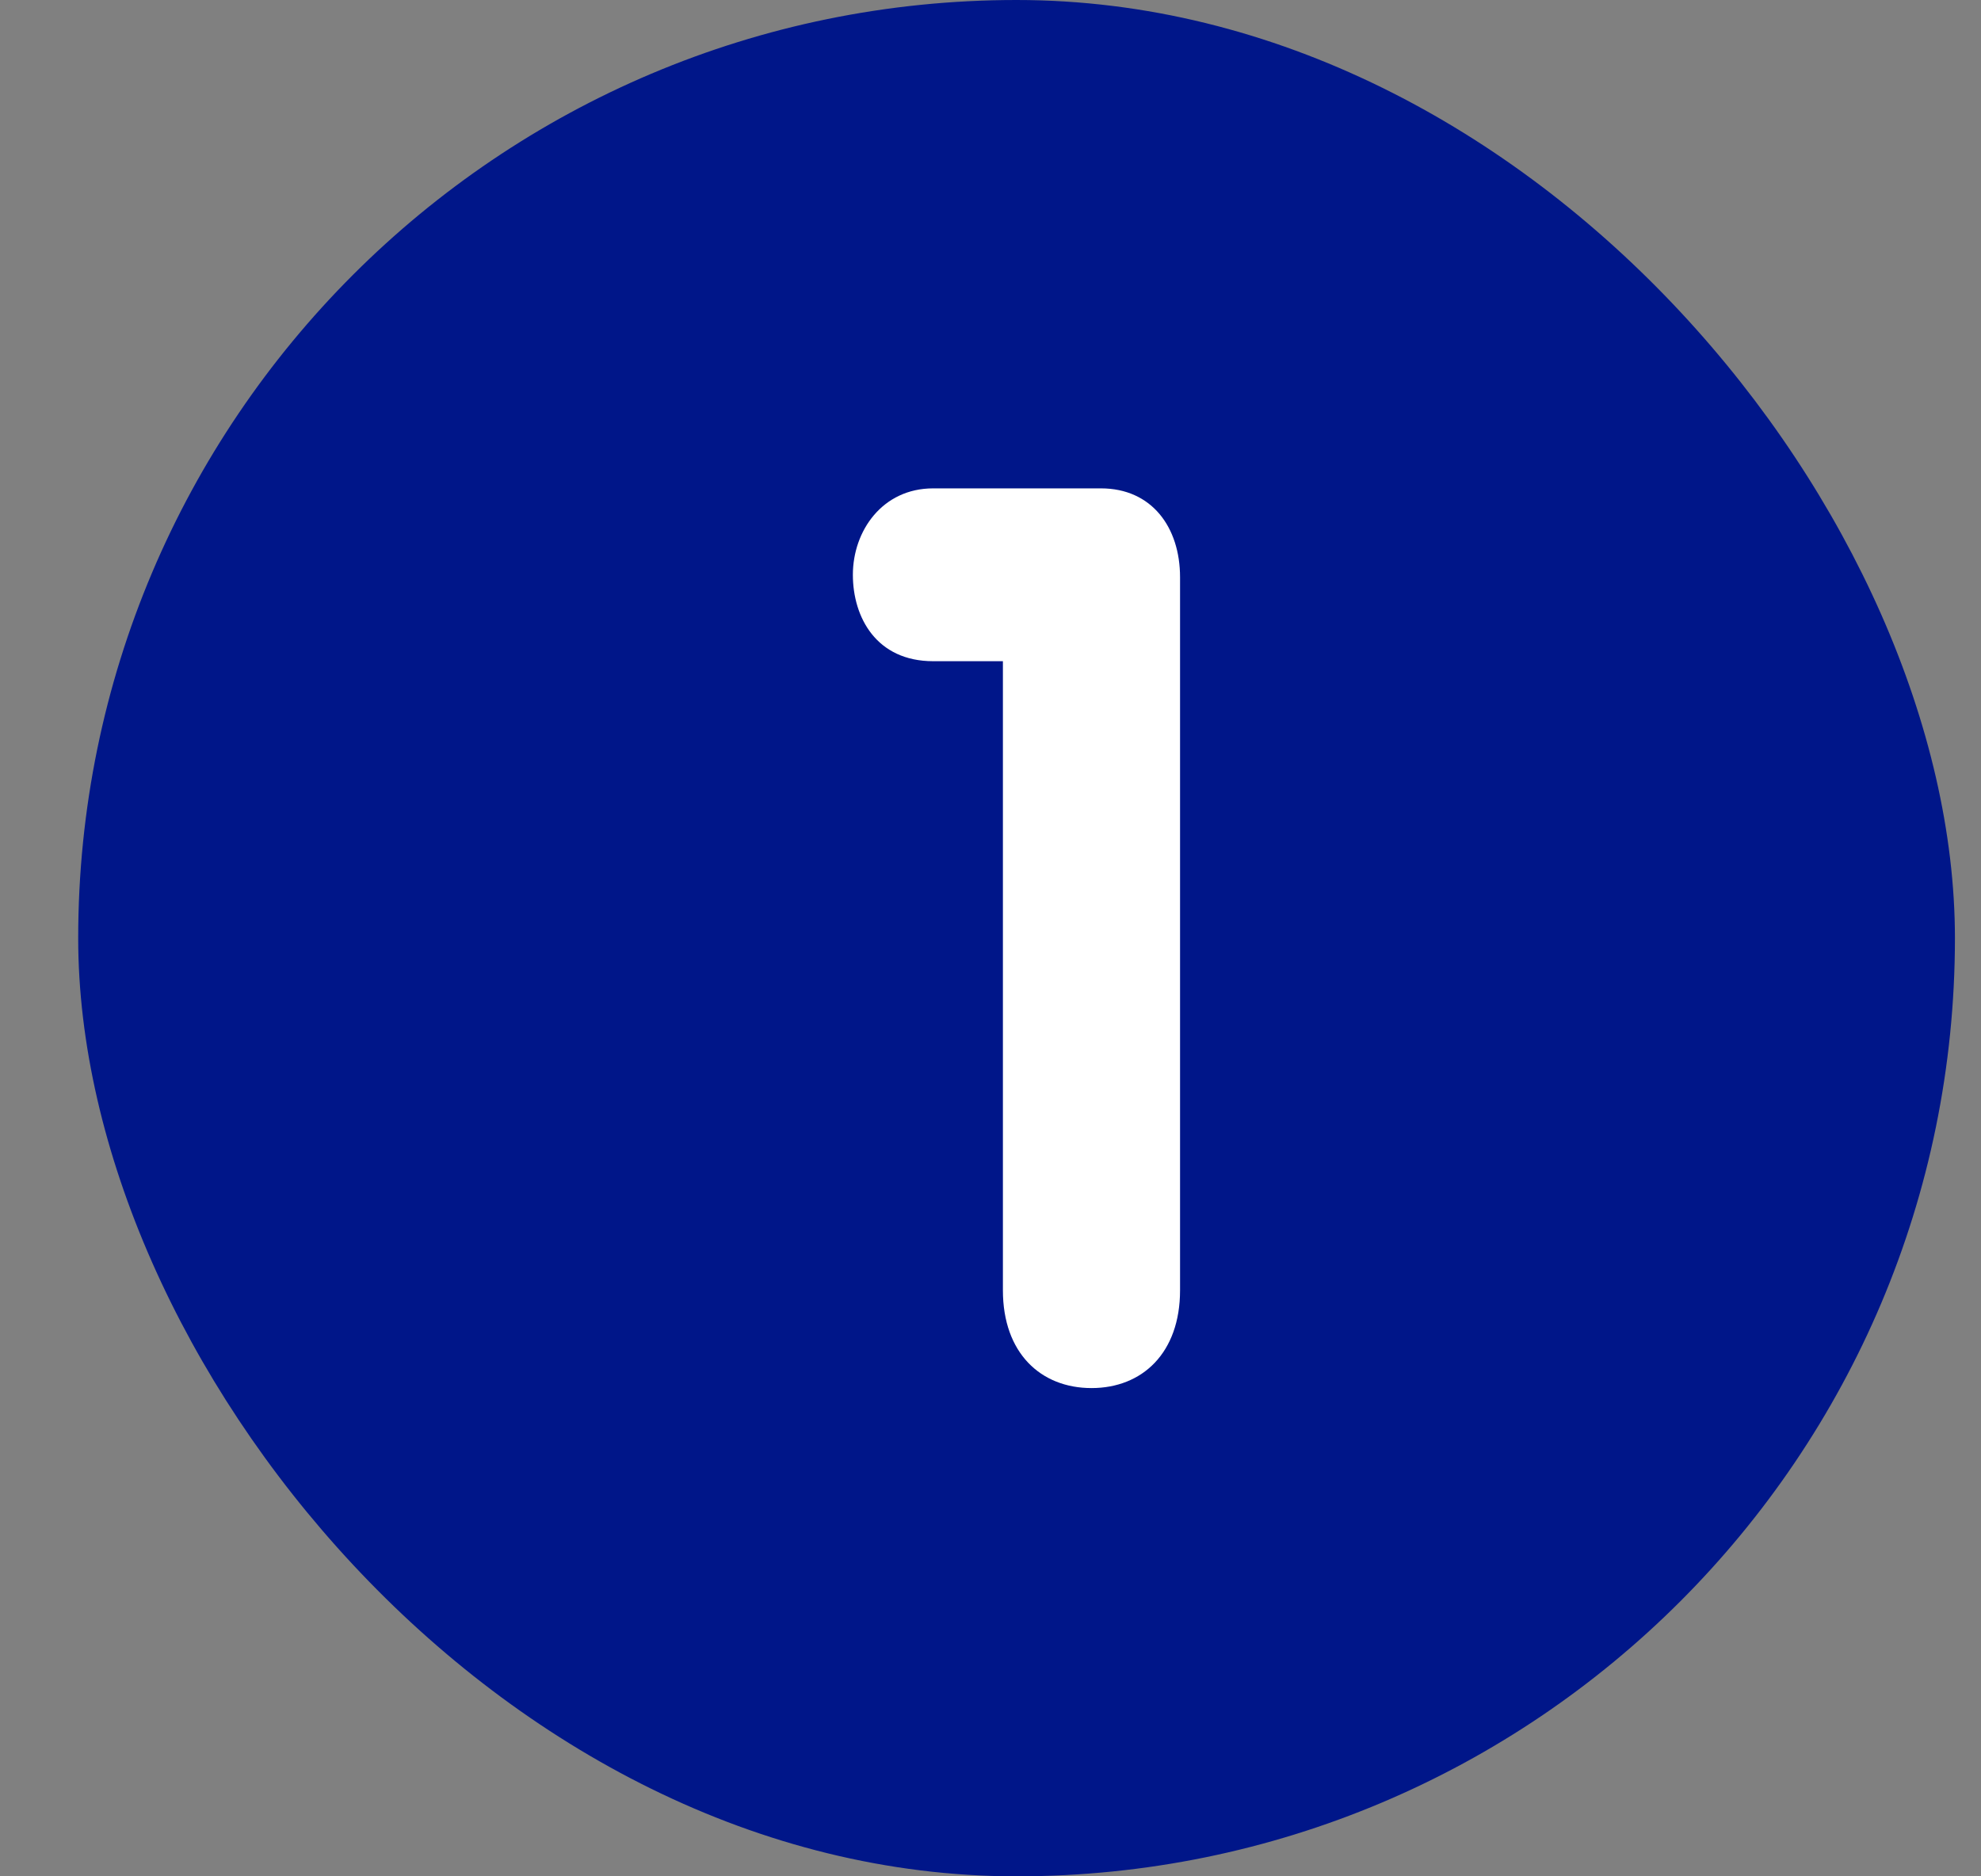
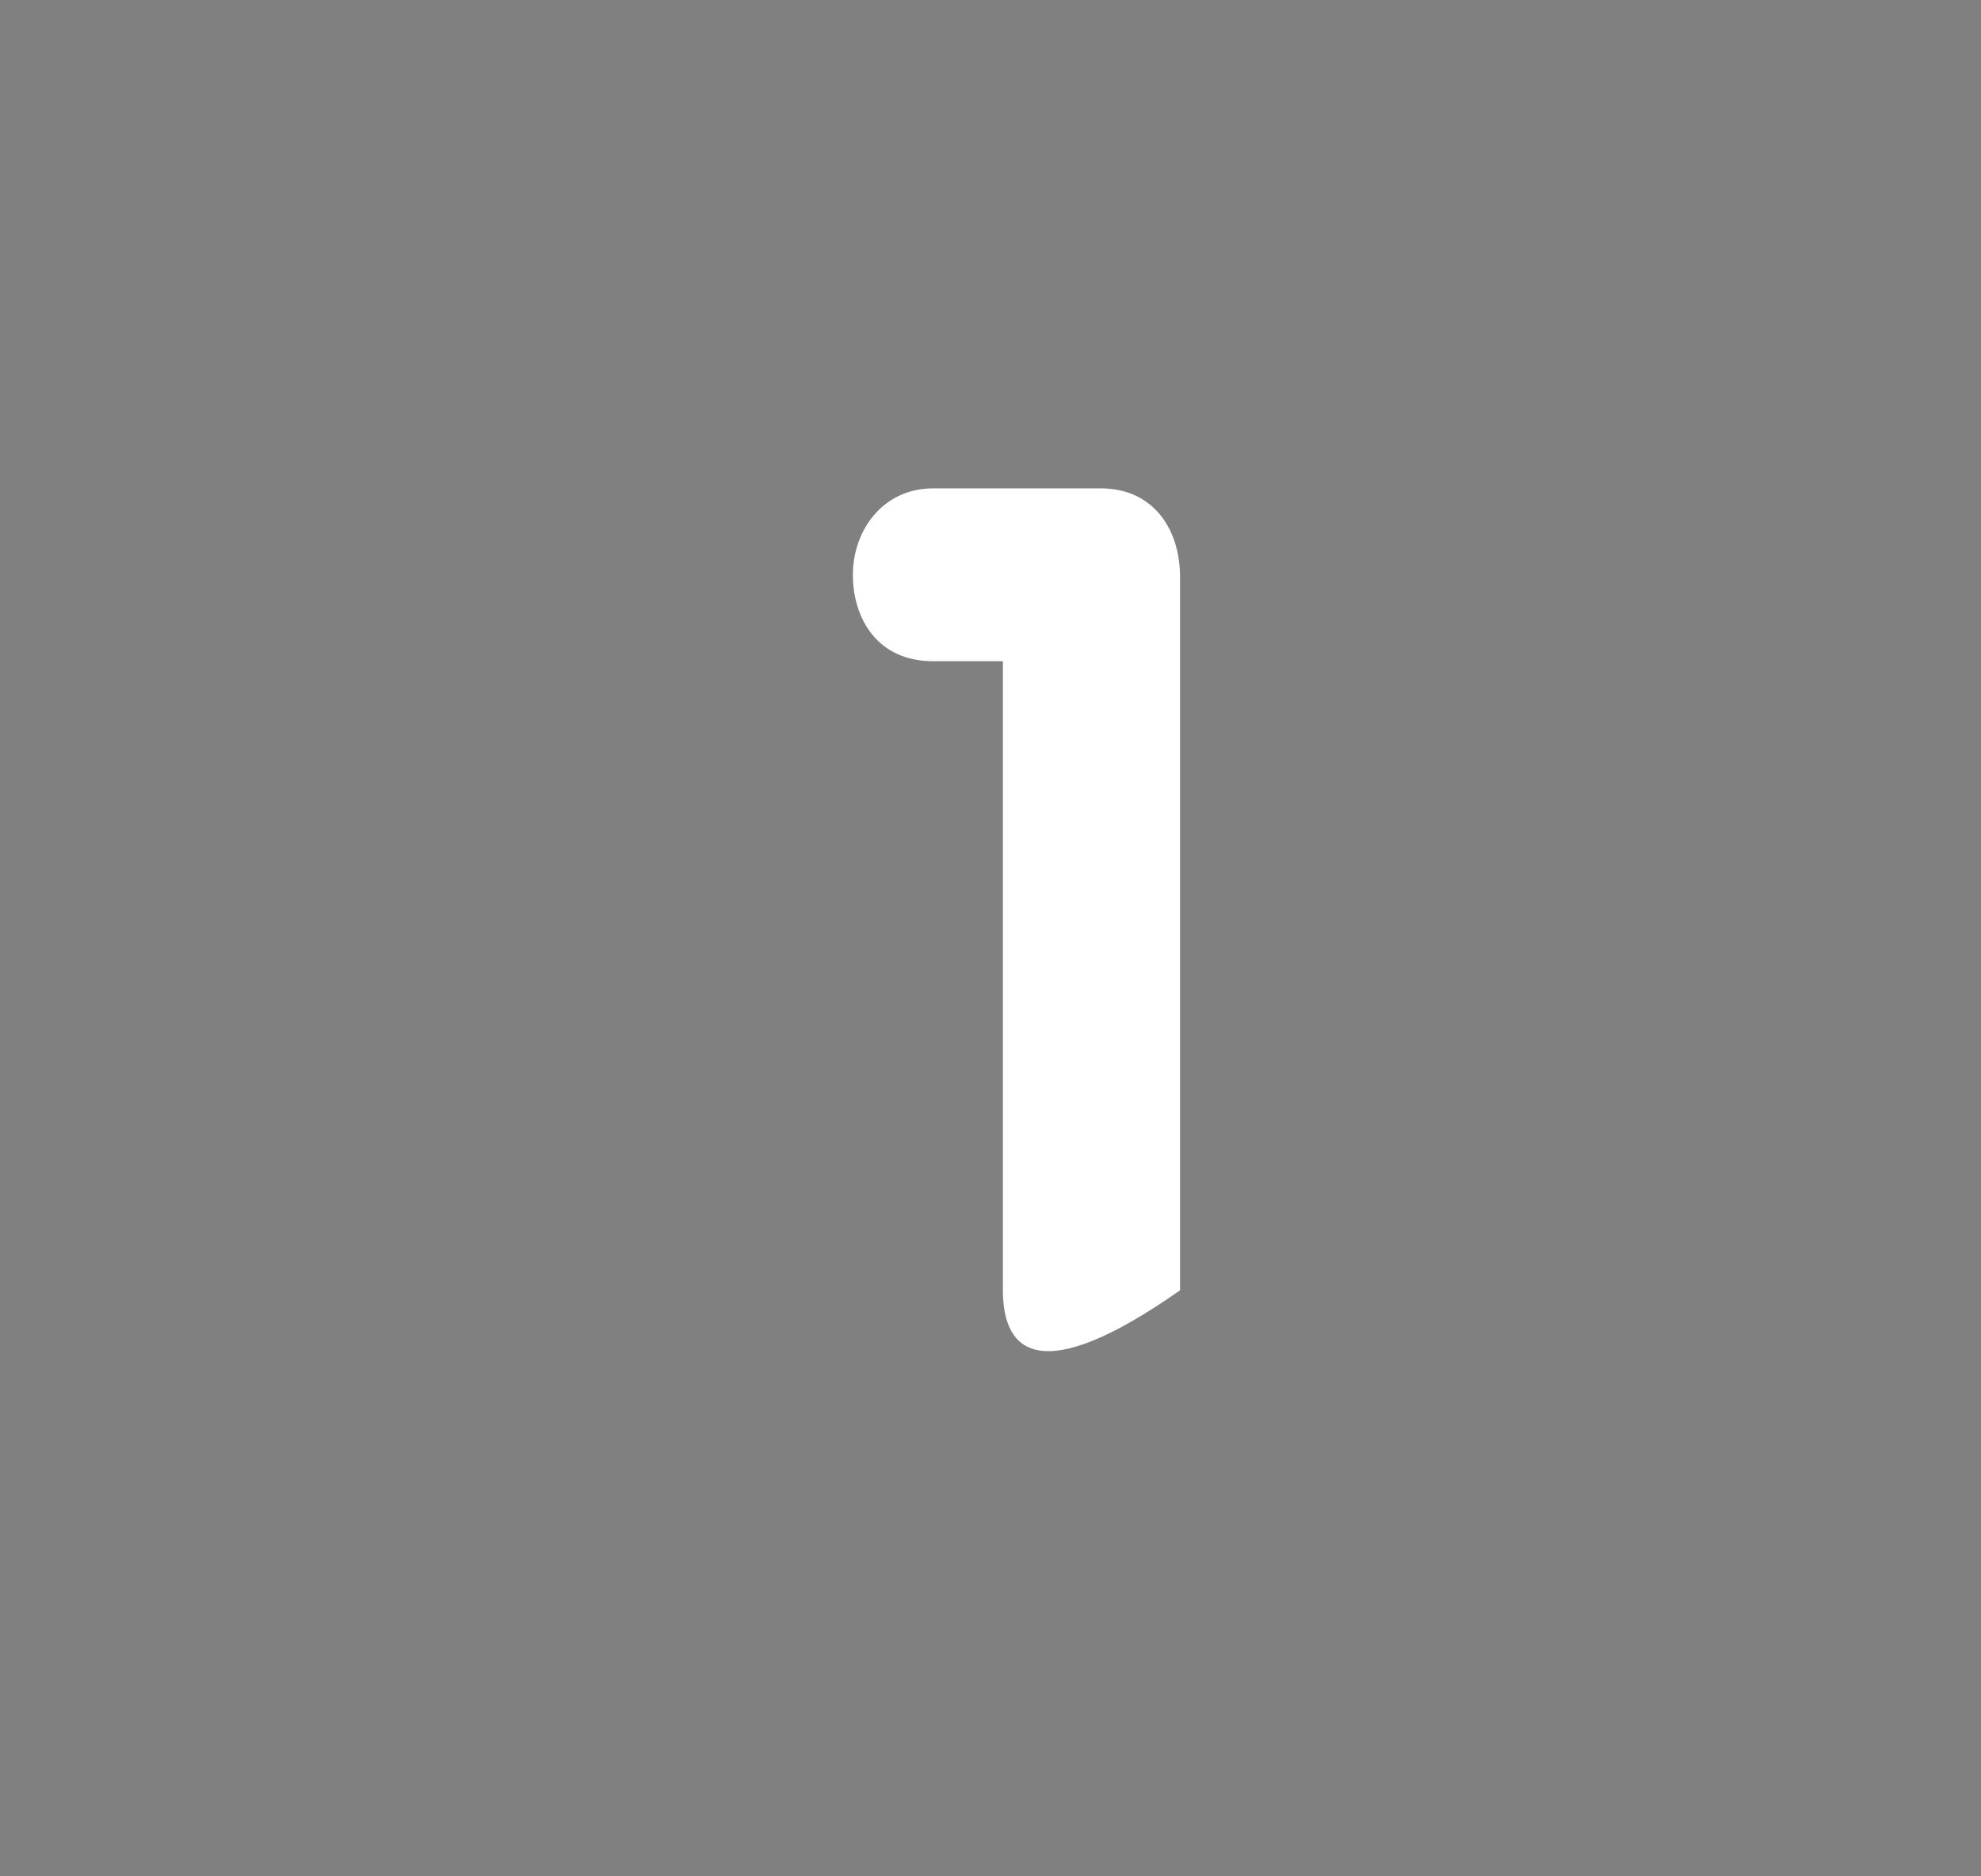
<svg xmlns="http://www.w3.org/2000/svg" width="19" height="18" viewBox="0 0 19 18" fill="none">
  <rect x="0" y="0" width="19" height="18" fill="#808080" stroke="none" />
-   <rect x="0.75" width="18" height="18" rx="9" fill="#001689" />
-   <path d="M9.619 12.378V6.343H8.95C8.406 6.343 8.18 5.923 8.18 5.514C8.18 5.093 8.463 4.685 8.95 4.685H10.559C11.046 4.685 11.318 5.057 11.318 5.538V12.378C11.318 12.979 10.956 13.316 10.469 13.316C9.981 13.316 9.619 12.979 9.619 12.378Z" fill="white" />
+   <path d="M9.619 12.378V6.343H8.95C8.406 6.343 8.18 5.923 8.18 5.514C8.18 5.093 8.463 4.685 8.95 4.685H10.559C11.046 4.685 11.318 5.057 11.318 5.538V12.378C9.981 13.316 9.619 12.979 9.619 12.378Z" fill="white" />
</svg>